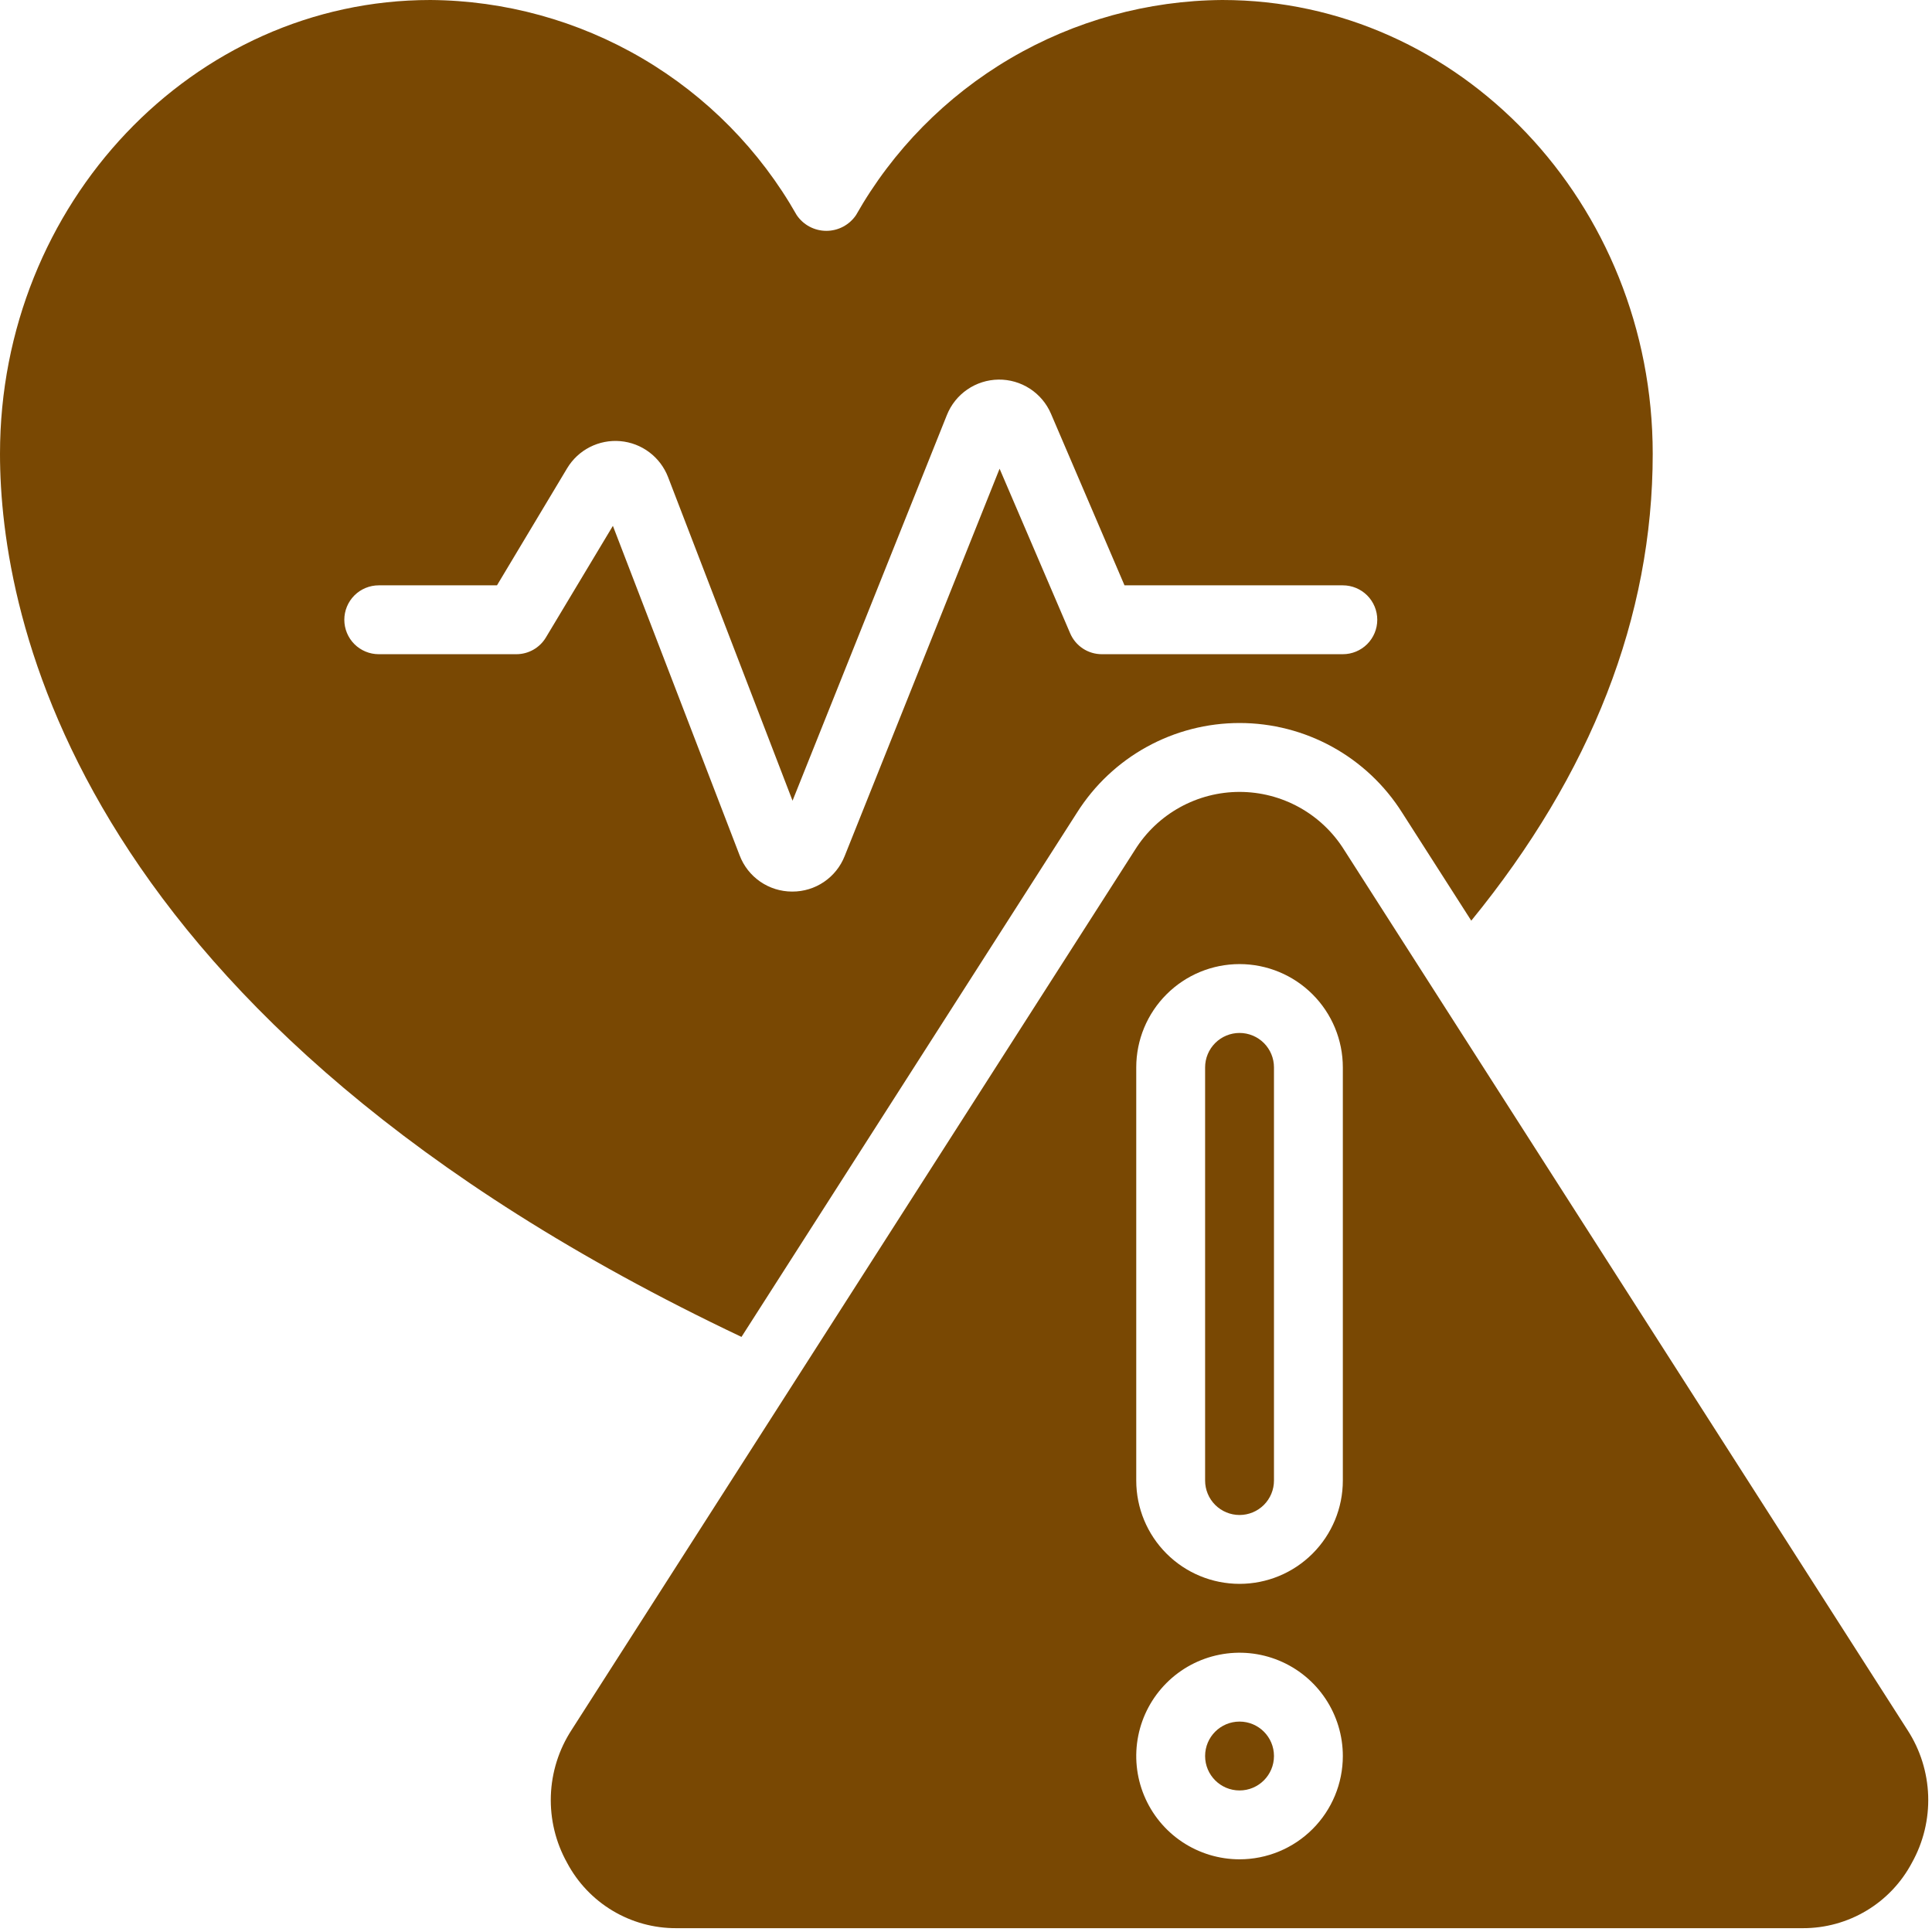
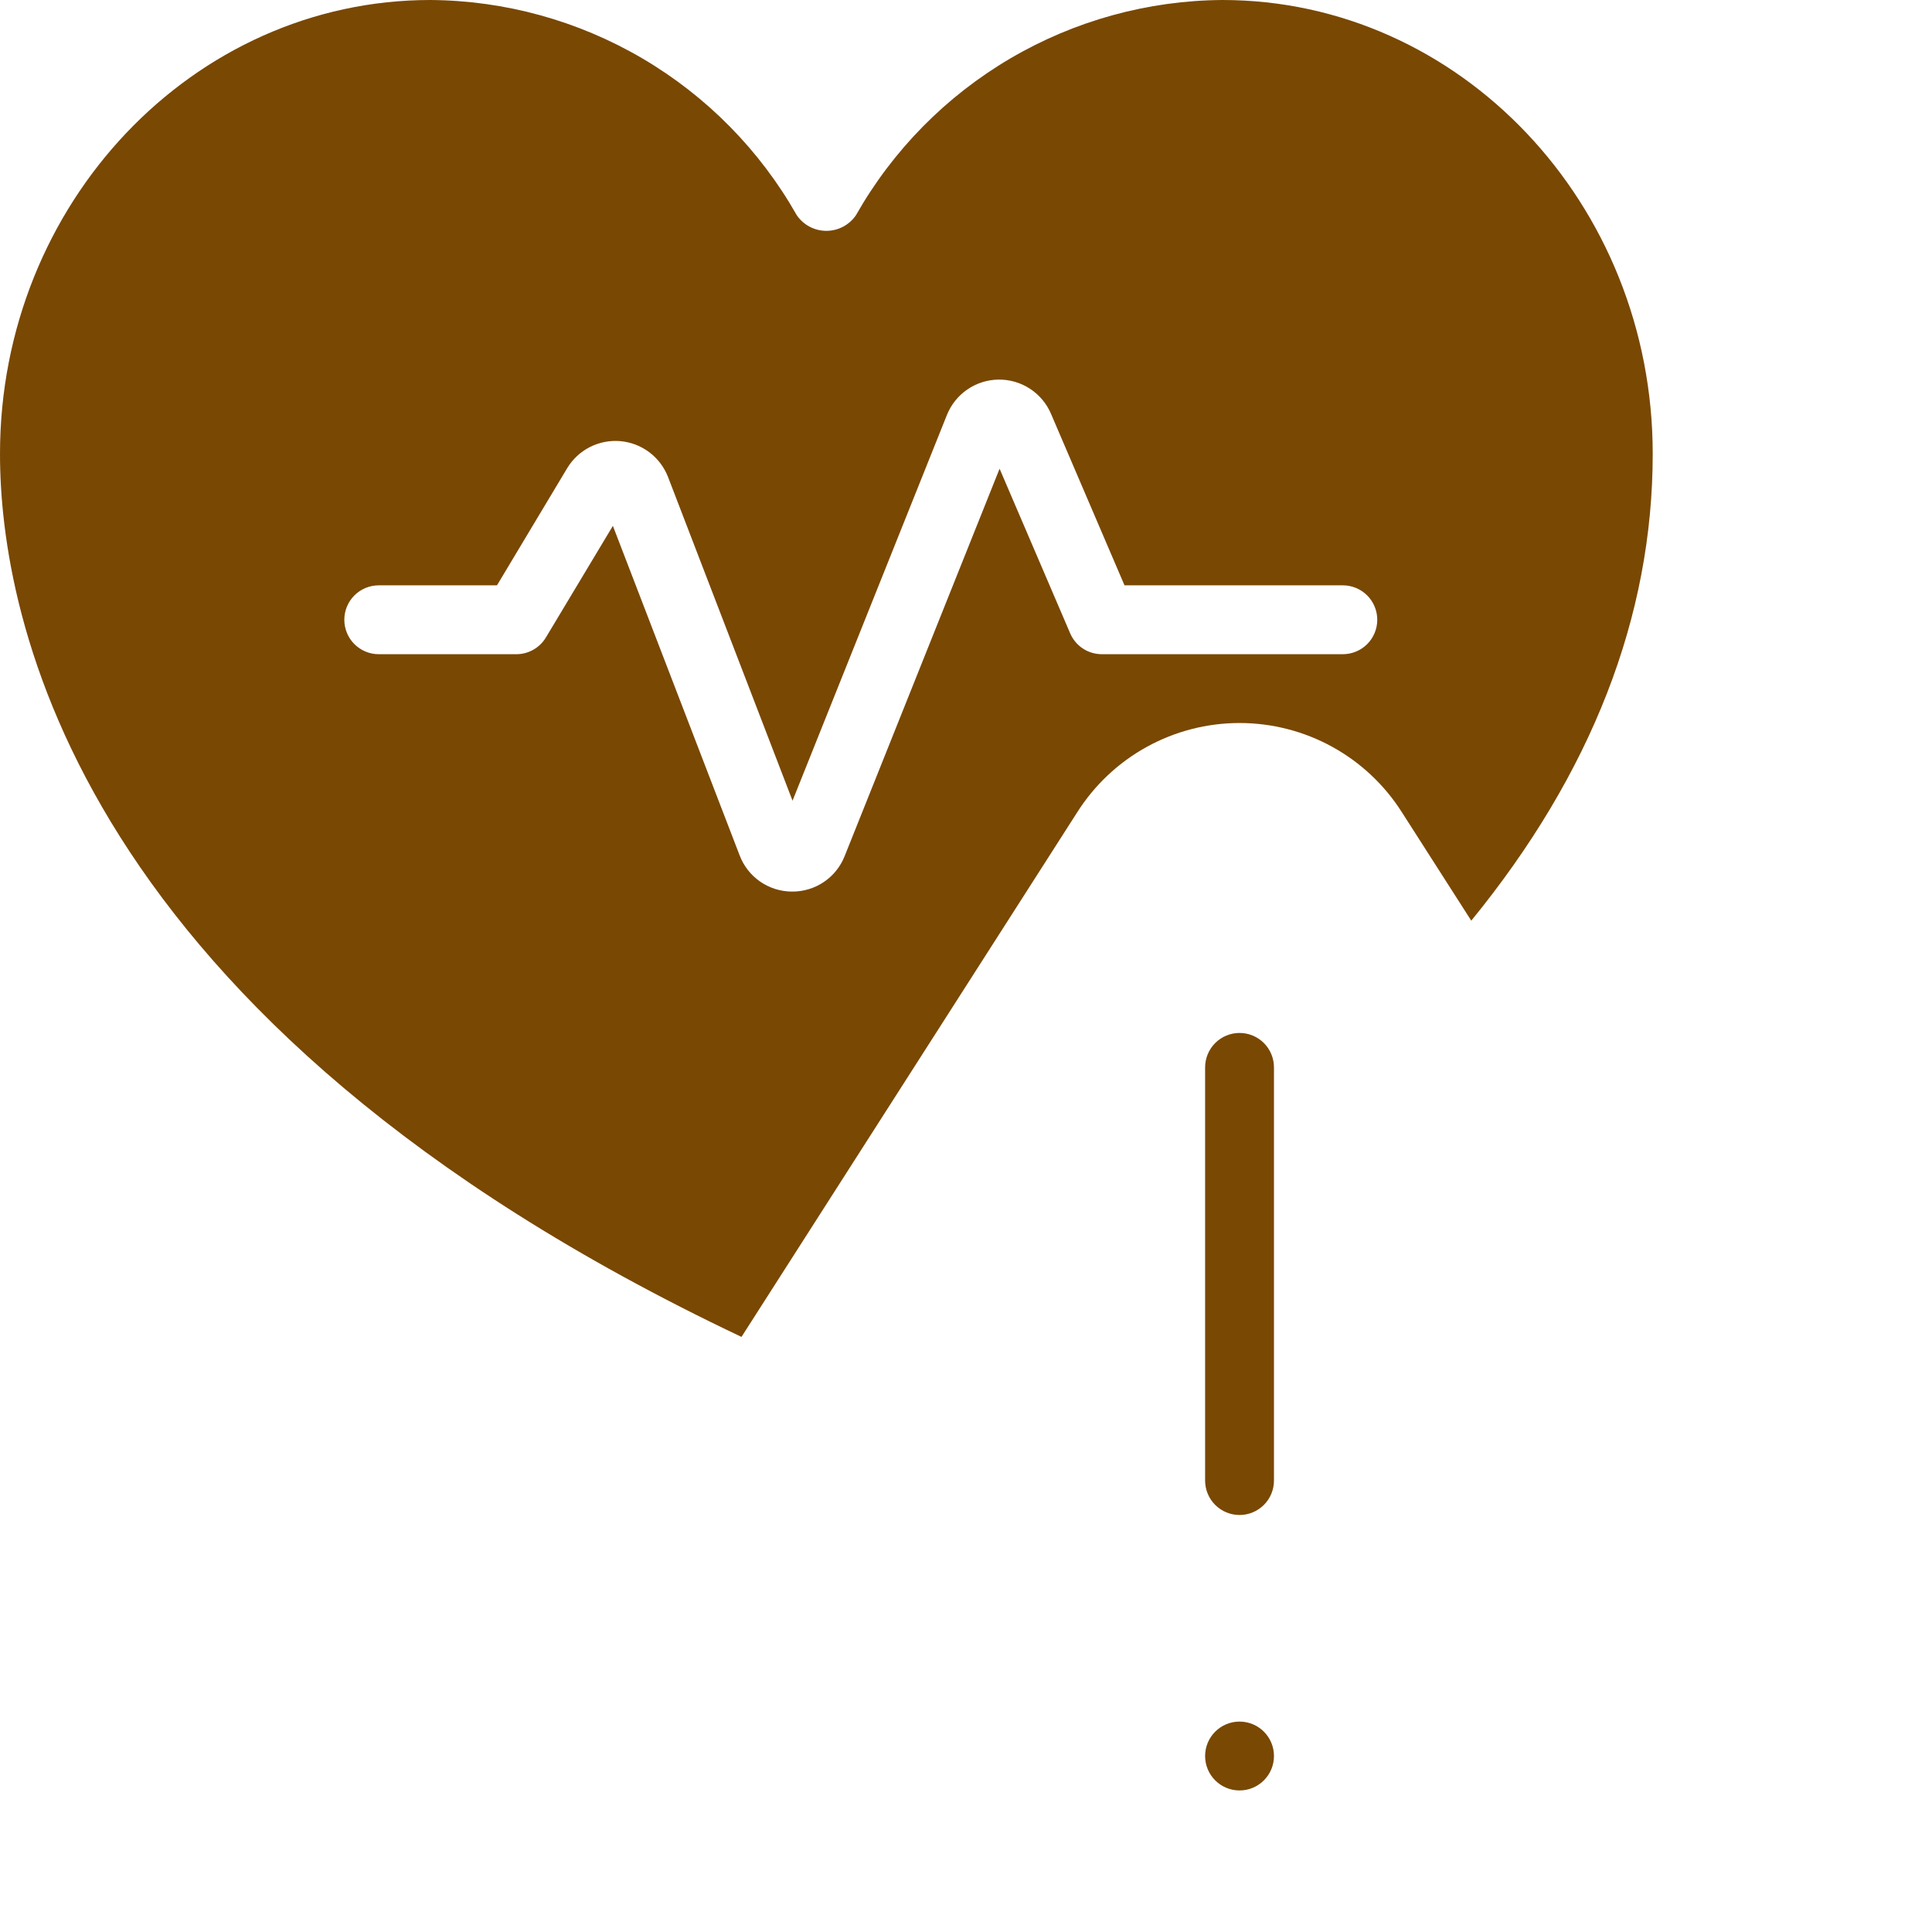
<svg xmlns="http://www.w3.org/2000/svg" width="101" height="101" viewBox="0 0 101 101" fill="none">
-   <path d="M35.348 100.8H94.252C95.423 100.803 96.573 100.486 97.577 99.883C98.582 99.281 99.402 98.415 99.95 97.38C100.547 96.311 100.841 95.1 100.8 93.876C100.758 92.653 100.384 91.464 99.716 90.437L70.265 44.424C69.685 43.498 68.879 42.735 67.924 42.206C66.968 41.677 65.893 41.399 64.801 41.399C63.709 41.399 62.634 41.677 61.678 42.206C60.723 42.735 59.917 43.498 59.337 44.424L29.88 90.439C29.213 91.465 28.838 92.654 28.797 93.878C28.756 95.101 29.049 96.313 29.646 97.382C30.195 98.417 31.016 99.283 32.021 99.885C33.026 100.488 34.177 100.804 35.348 100.8ZM64.8 97.2C63.732 97.2 62.688 96.883 61.8 96.29C60.912 95.697 60.22 94.853 59.811 93.866C59.402 92.88 59.295 91.794 59.504 90.746C59.712 89.699 60.227 88.737 60.982 87.982C61.737 87.226 62.699 86.712 63.747 86.504C64.794 86.295 65.88 86.402 66.867 86.811C67.853 87.22 68.697 87.912 69.29 88.8C69.883 89.688 70.2 90.732 70.2 91.8C70.2 93.232 69.631 94.606 68.618 95.618C67.606 96.631 66.232 97.2 64.8 97.2ZM59.4 55.8C59.4 54.368 59.969 52.994 60.982 51.982C61.994 50.969 63.368 50.4 64.8 50.4C66.232 50.4 67.606 50.969 68.618 51.982C69.631 52.994 70.2 54.368 70.2 55.8V77.4C70.2 78.832 69.631 80.206 68.618 81.218C67.606 82.231 66.232 82.8 64.8 82.8C63.368 82.8 61.994 82.231 60.982 81.218C59.969 80.206 59.4 78.832 59.4 77.4V55.8Z" fill="#794803" />
  <path d="M38.763 69.89L56.304 42.48C57.21 41.046 58.464 39.864 59.95 39.045C61.436 38.226 63.104 37.797 64.801 37.797C66.497 37.797 68.166 38.226 69.652 39.045C71.138 39.864 72.392 41.046 73.298 42.48L76.914 48.13C83.185 40.451 86.4 32.254 86.4 23.724C86.4 10.642 76.307 0 63.9 0C60.001 0.027 56.178 1.081 52.817 3.055C49.455 5.029 46.672 7.855 44.75 11.246C44.578 11.5 44.347 11.707 44.077 11.85C43.807 11.993 43.506 12.068 43.2 12.068C42.894 12.068 42.593 11.993 42.323 11.85C42.053 11.707 41.822 11.5 41.65 11.246C39.728 7.855 36.945 5.029 33.583 3.055C30.221 1.081 26.399 0.027 22.5 0C10.093 0 0 10.642 0 23.724C0 32.146 3.834 53.332 38.763 69.89ZM19.8 30.6H25.981L29.648 24.48C29.932 24.007 30.343 23.623 30.835 23.372C31.327 23.122 31.879 23.014 32.429 23.062C32.979 23.11 33.504 23.311 33.945 23.643C34.386 23.975 34.725 24.424 34.924 24.939L41.432 41.859L49.5 21.699C49.716 21.157 50.087 20.692 50.568 20.362C51.048 20.032 51.616 19.852 52.199 19.844C52.782 19.837 53.354 20.003 53.842 20.321C54.331 20.639 54.714 21.095 54.943 21.631L58.786 30.6H70.2C70.677 30.6 71.135 30.79 71.473 31.127C71.81 31.465 72 31.923 72 32.4C72 32.877 71.81 33.335 71.473 33.673C71.135 34.01 70.677 34.2 70.2 34.2H57.6C57.248 34.2 56.903 34.097 56.609 33.903C56.315 33.709 56.085 33.433 55.946 33.109L52.256 24.503L44.156 44.755C43.939 45.303 43.563 45.773 43.075 46.104C42.587 46.435 42.011 46.611 41.422 46.609H41.4C40.807 46.607 40.229 46.426 39.741 46.089C39.253 45.752 38.879 45.275 38.668 44.721L32.04 27.49L28.537 33.327C28.378 33.593 28.152 33.812 27.883 33.965C27.614 34.118 27.31 34.199 27 34.2H19.8C19.323 34.2 18.865 34.01 18.527 33.673C18.19 33.335 18 32.877 18 32.4C18 31.923 18.19 31.465 18.527 31.127C18.865 30.79 19.323 30.6 19.8 30.6Z" fill="#794803" />
  <path d="M63 77.4C63 77.877 63.19 78.335 63.527 78.673C63.865 79.01 64.323 79.2 64.8 79.2C65.277 79.2 65.735 79.01 66.073 78.673C66.41 78.335 66.6 77.877 66.6 77.4V55.8C66.6 55.323 66.41 54.865 66.073 54.527C65.735 54.19 65.277 54 64.8 54C64.323 54 63.865 54.19 63.527 54.527C63.19 54.865 63 55.323 63 55.8V77.4Z" fill="#794803" />
  <path d="M64.8 93.6C65.794 93.6 66.6 92.794 66.6 91.8C66.6 90.806 65.794 90 64.8 90C63.806 90 63 90.806 63 91.8C63 92.794 63.806 93.6 64.8 93.6Z" fill="#794803" />
</svg>